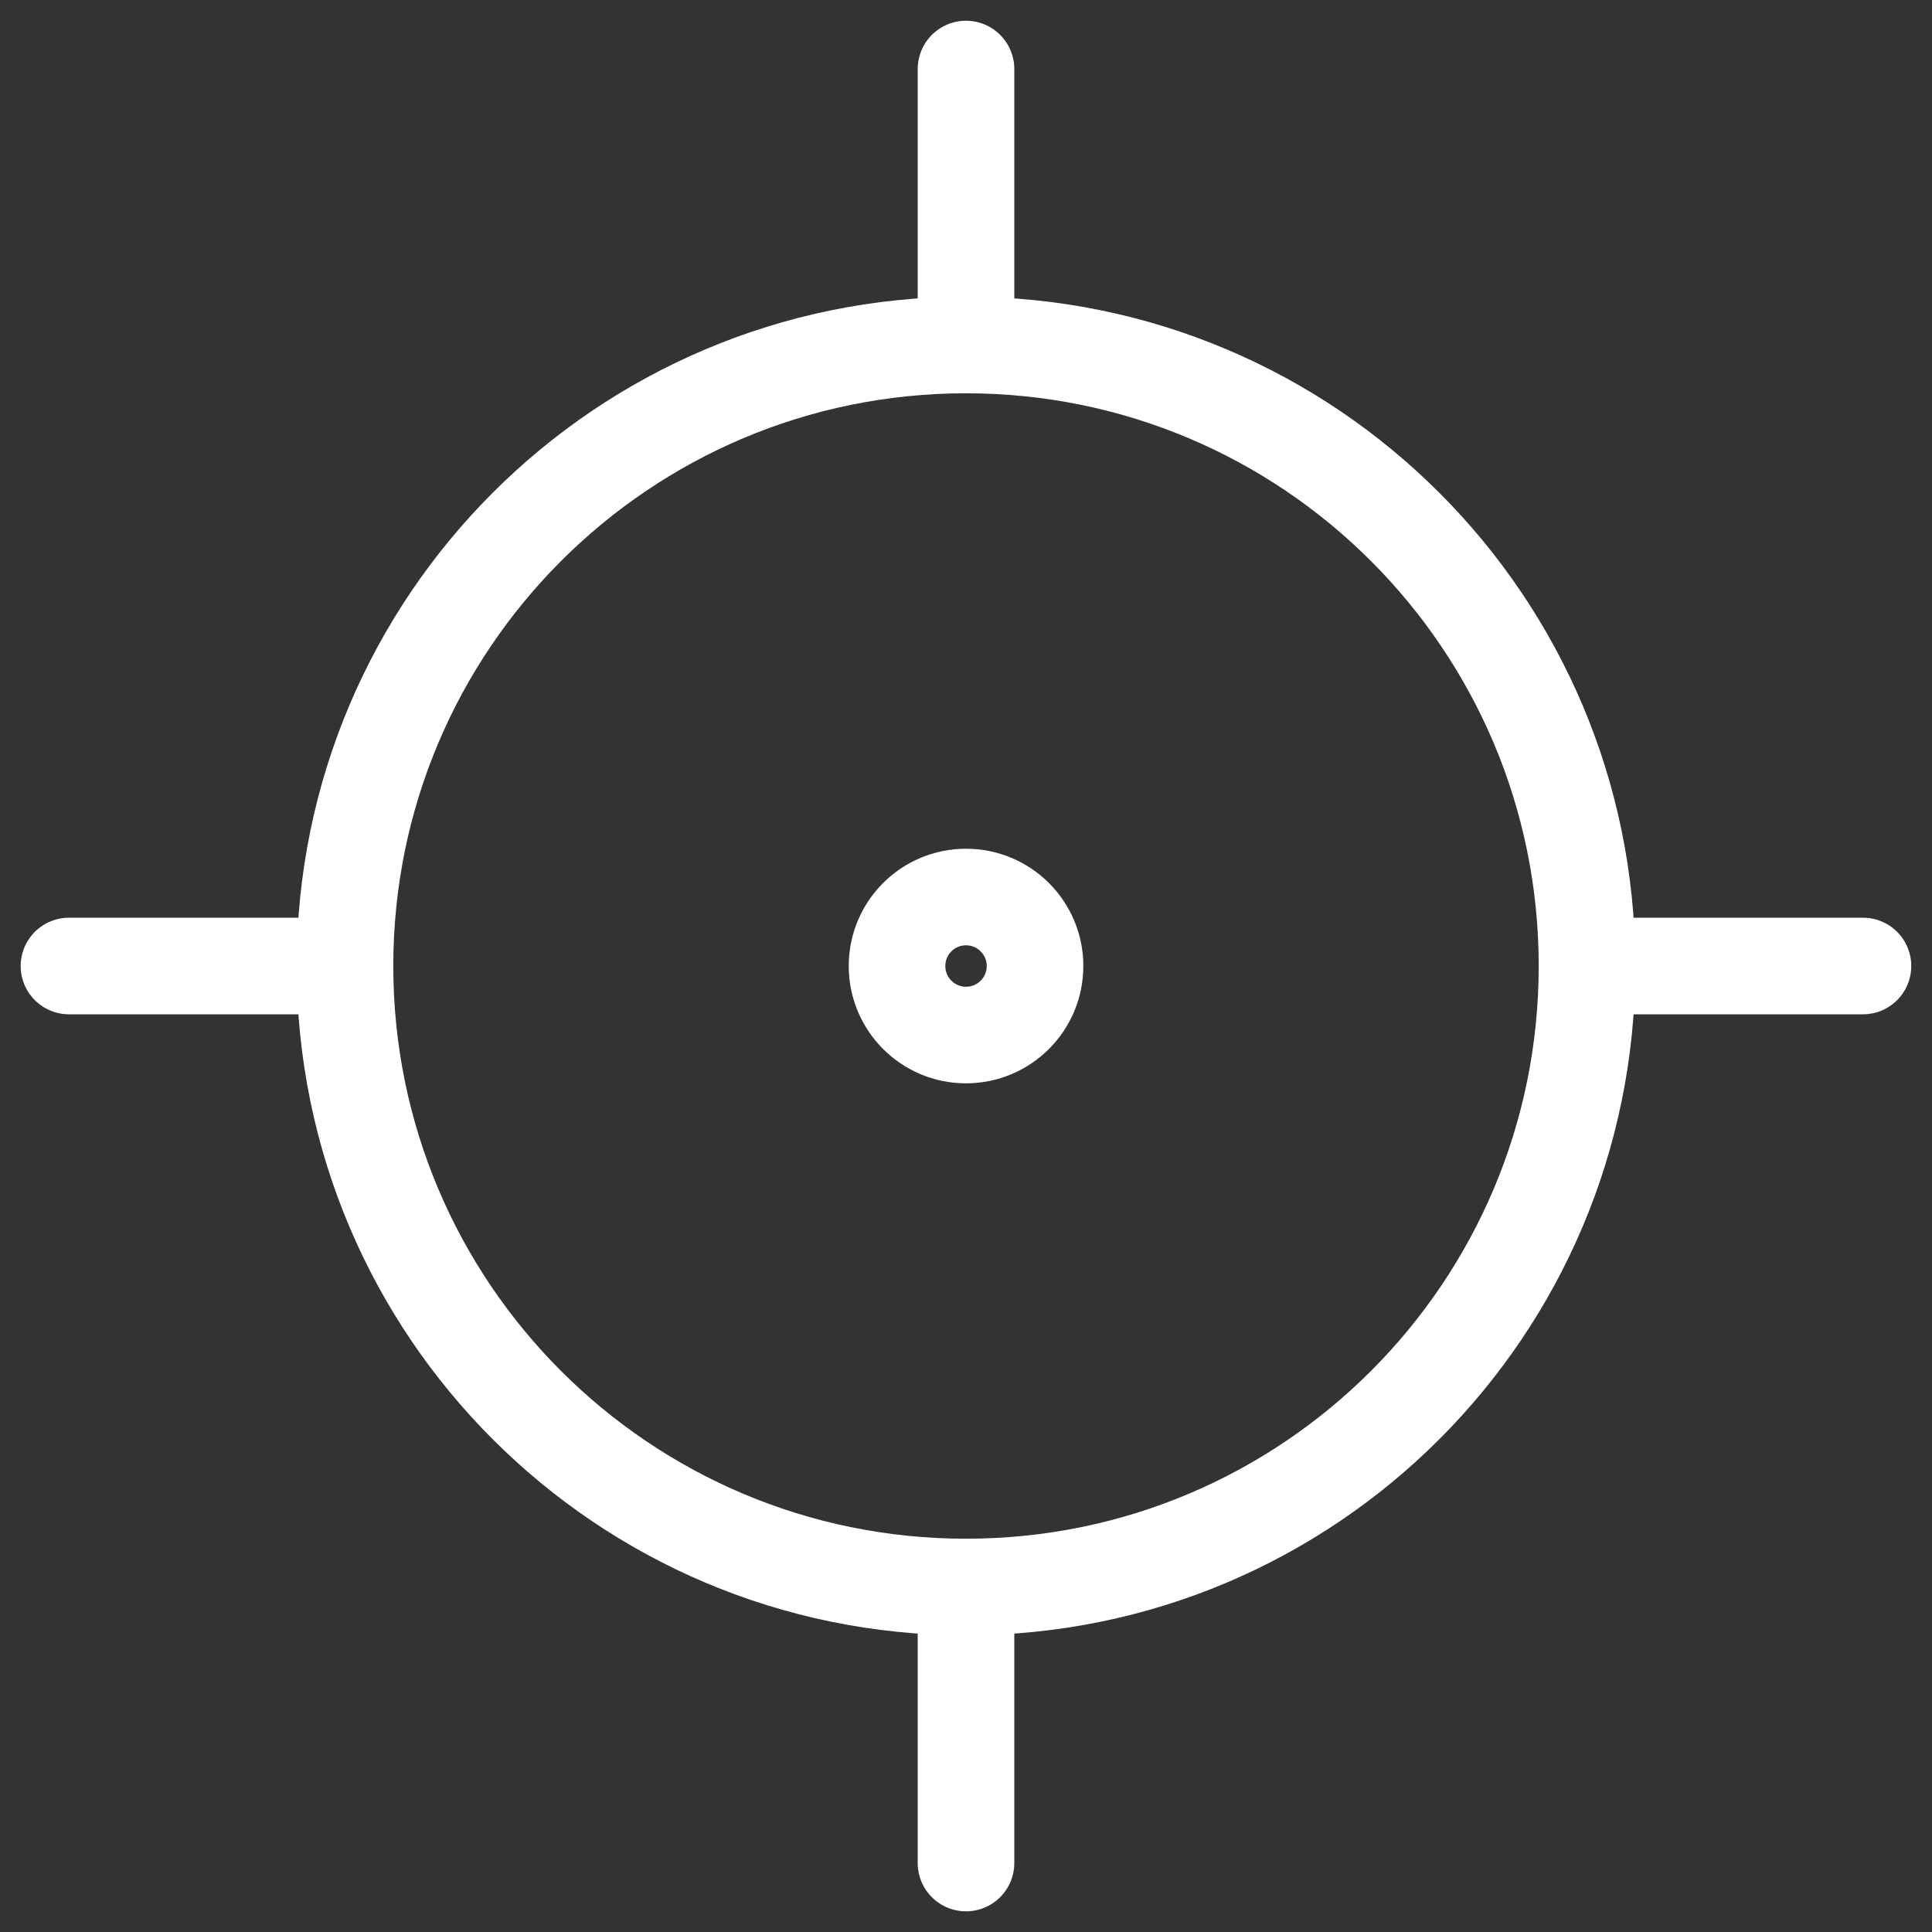
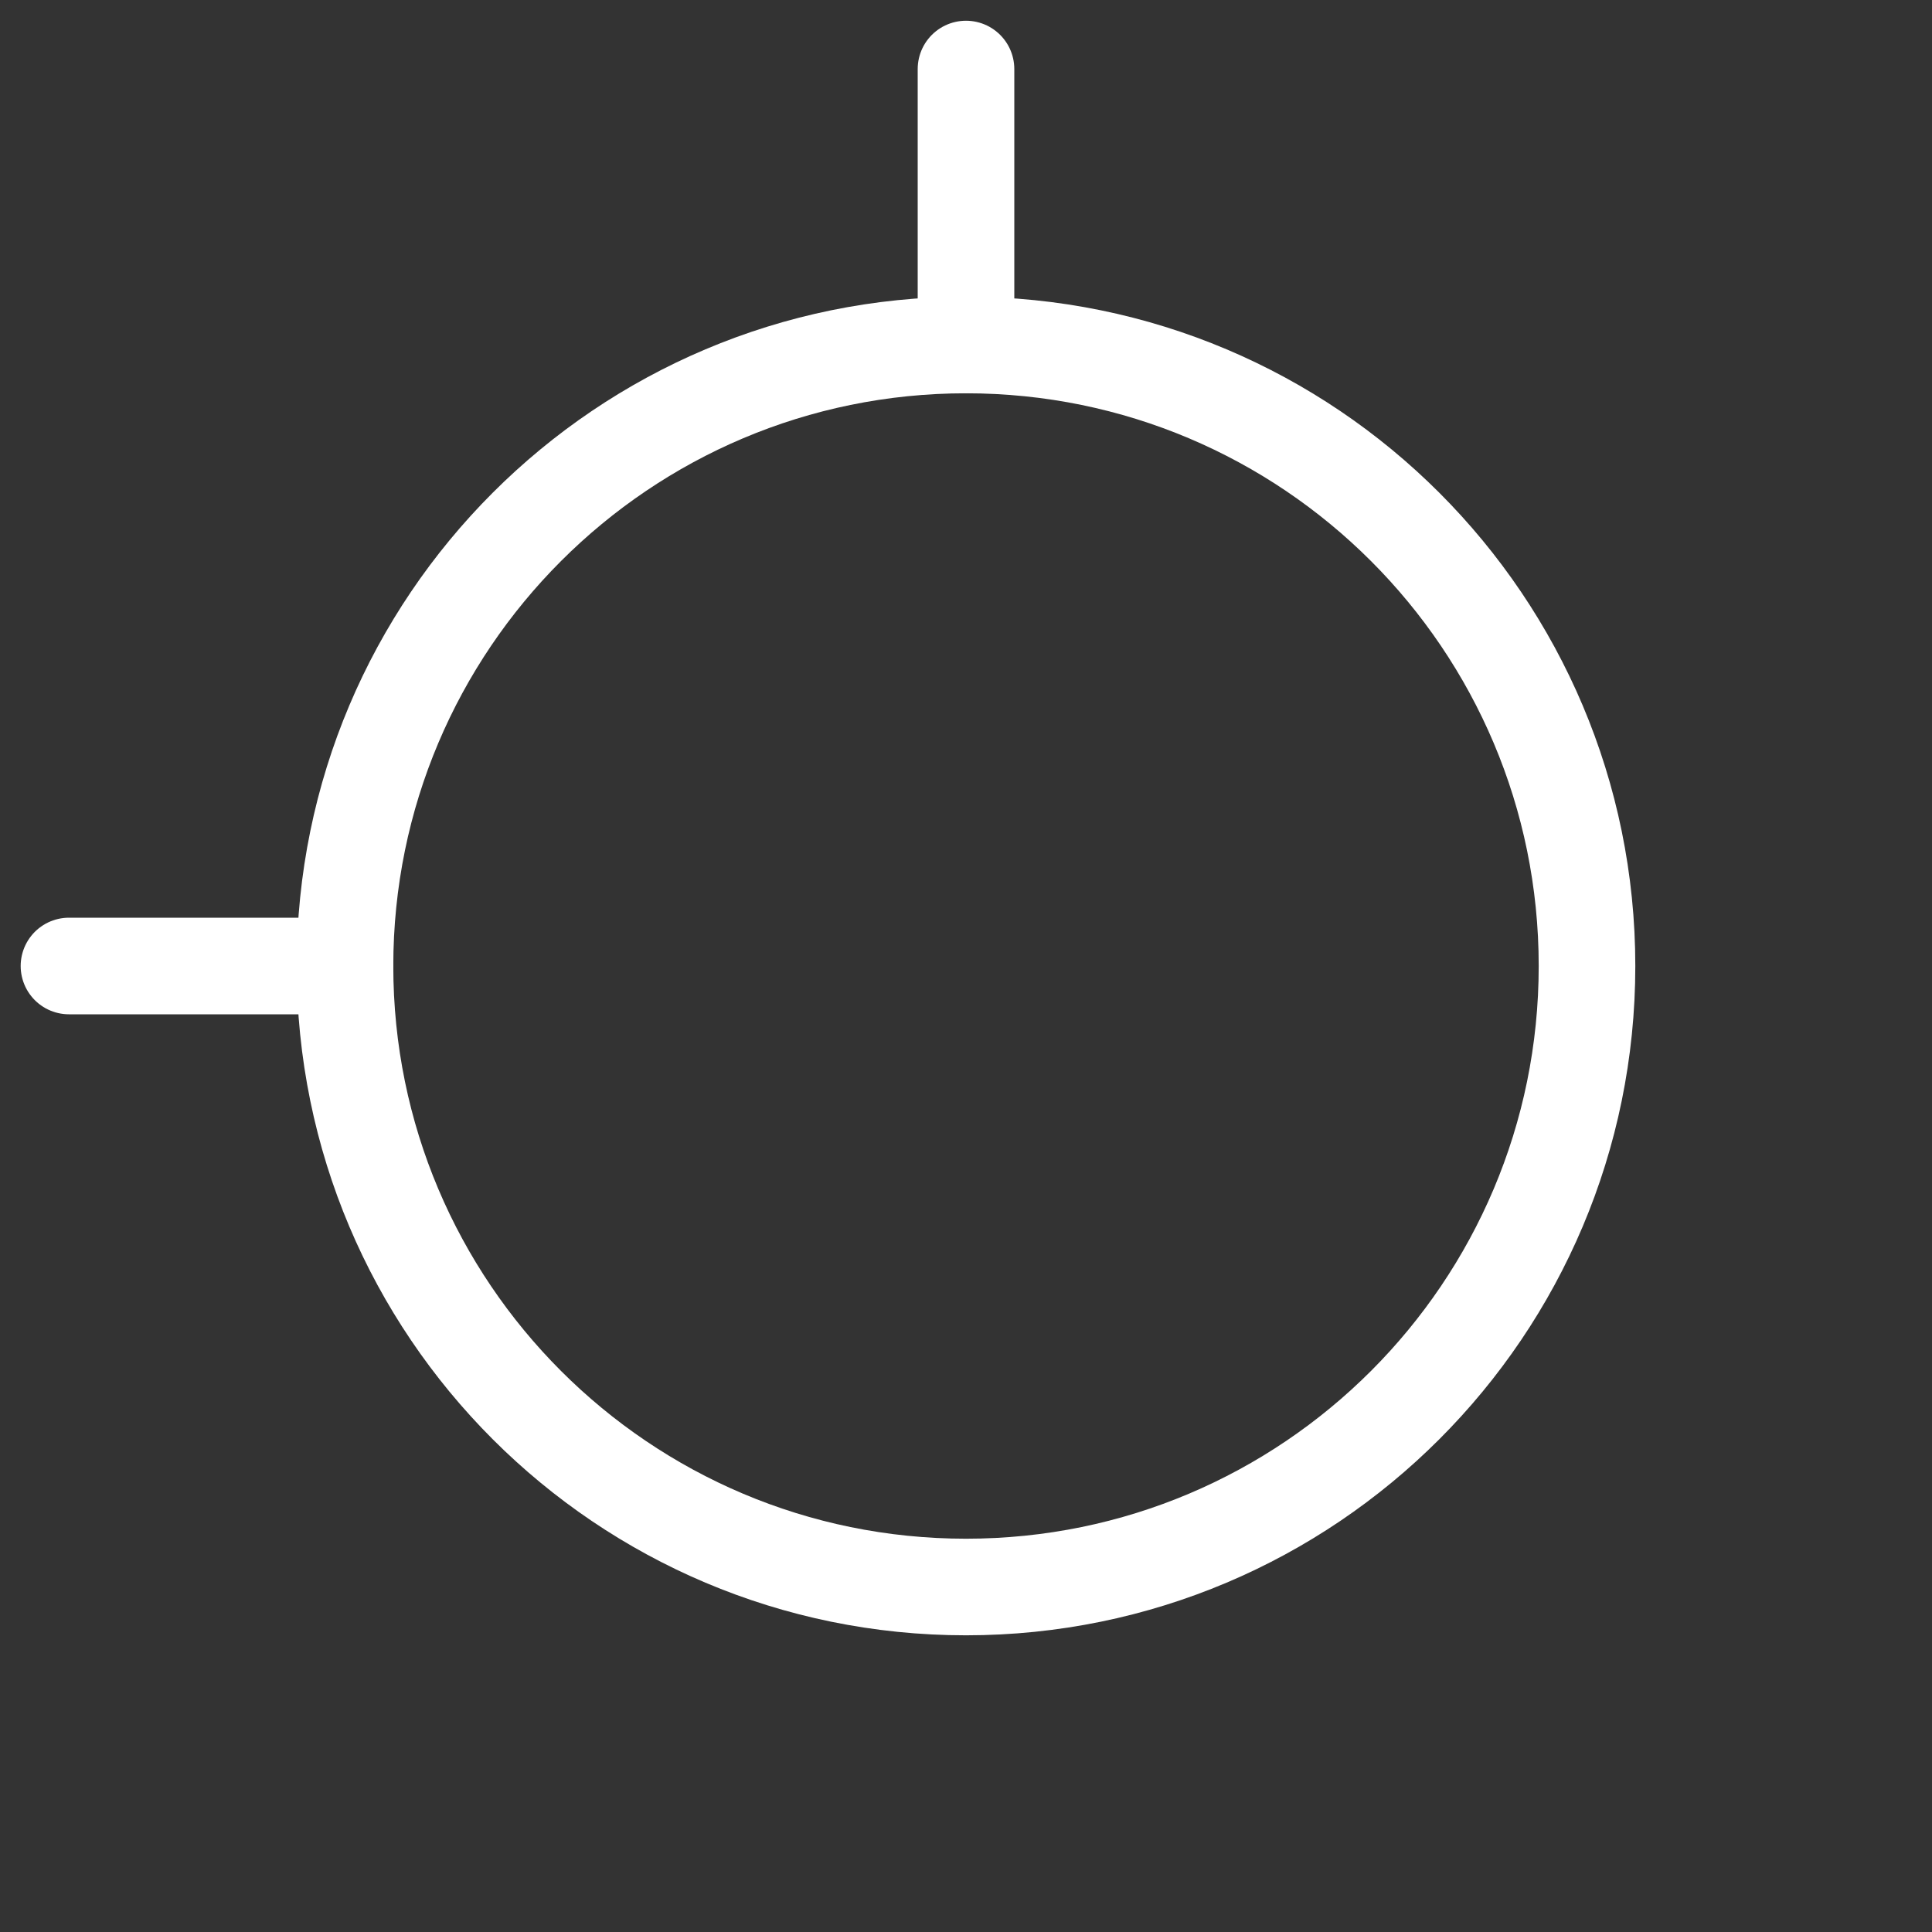
<svg xmlns="http://www.w3.org/2000/svg" width="30" height="30" viewBox="0 0 30 30" fill="none">
  <rect x="0" y="0" width="30" height="30" fill="#333333" stroke="none" />
  <g clip-path="url(#clip0_601_52)">
    <path d="M15 24.643C20.326 24.643 24.643 20.326 24.643 15C24.643 9.674 20.326 5.357 15 5.357C9.675 5.357 5.357 9.674 5.357 15C5.357 20.326 9.675 24.643 15 24.643Z" stroke="white" stroke-width="1.5" stroke-linecap="round" stroke-linejoin="round" />
-     <path d="M15 16.072C15.592 16.072 16.072 15.592 16.072 15C16.072 14.408 15.592 13.929 15 13.929C14.408 13.929 13.929 14.408 13.929 15C13.929 15.592 14.408 16.072 15 16.072Z" stroke="white" stroke-width="1.5" stroke-linecap="round" stroke-linejoin="round" />
    <path d="M15 5.357V1.072" stroke="white" stroke-width="1.5" stroke-linecap="round" stroke-linejoin="round" />
-     <path d="M15 28.929V24.643" stroke="white" stroke-width="1.5" stroke-linecap="round" stroke-linejoin="round" />
-     <path d="M24.643 15H28.928" stroke="white" stroke-width="1.5" stroke-linecap="round" stroke-linejoin="round" />
    <path d="M1.071 15H5.357" stroke="white" stroke-width="1.5" stroke-linecap="round" stroke-linejoin="round" />
  </g>
  <defs>
    <clipPath id="clip0_601_52">
      <rect width="30" height="30" fill="white" />
    </clipPath>
  </defs>
</svg>